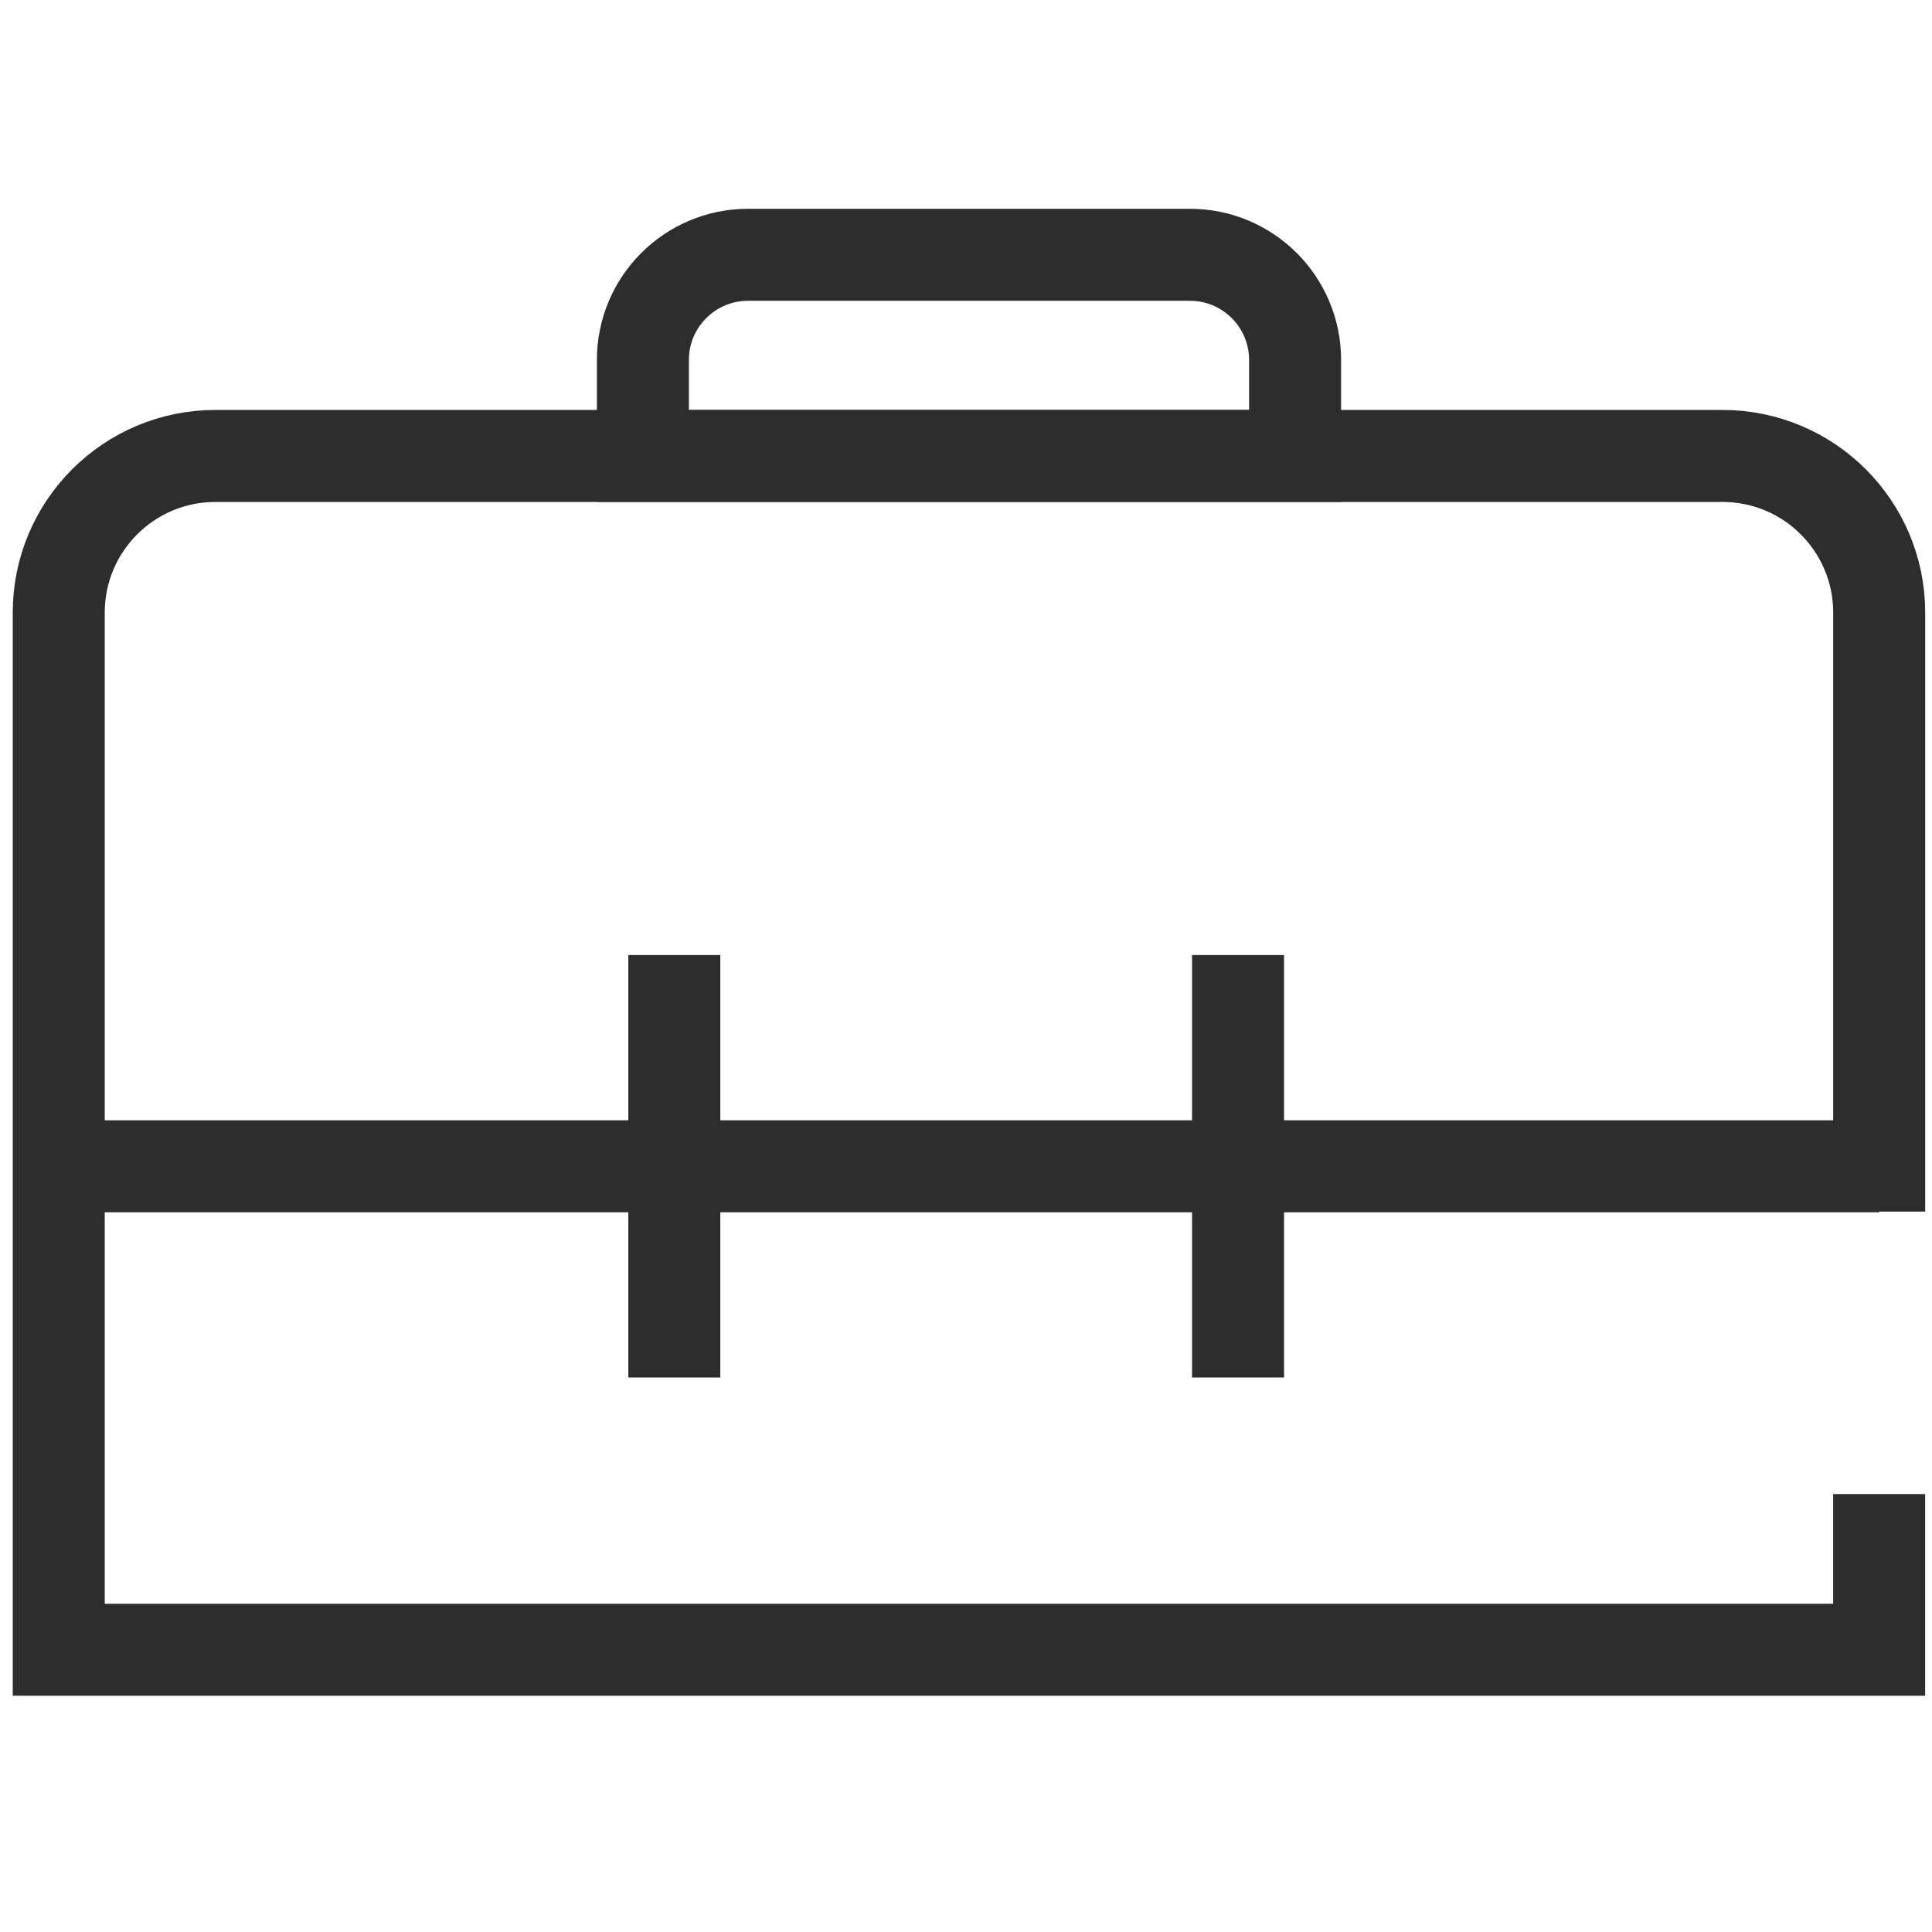
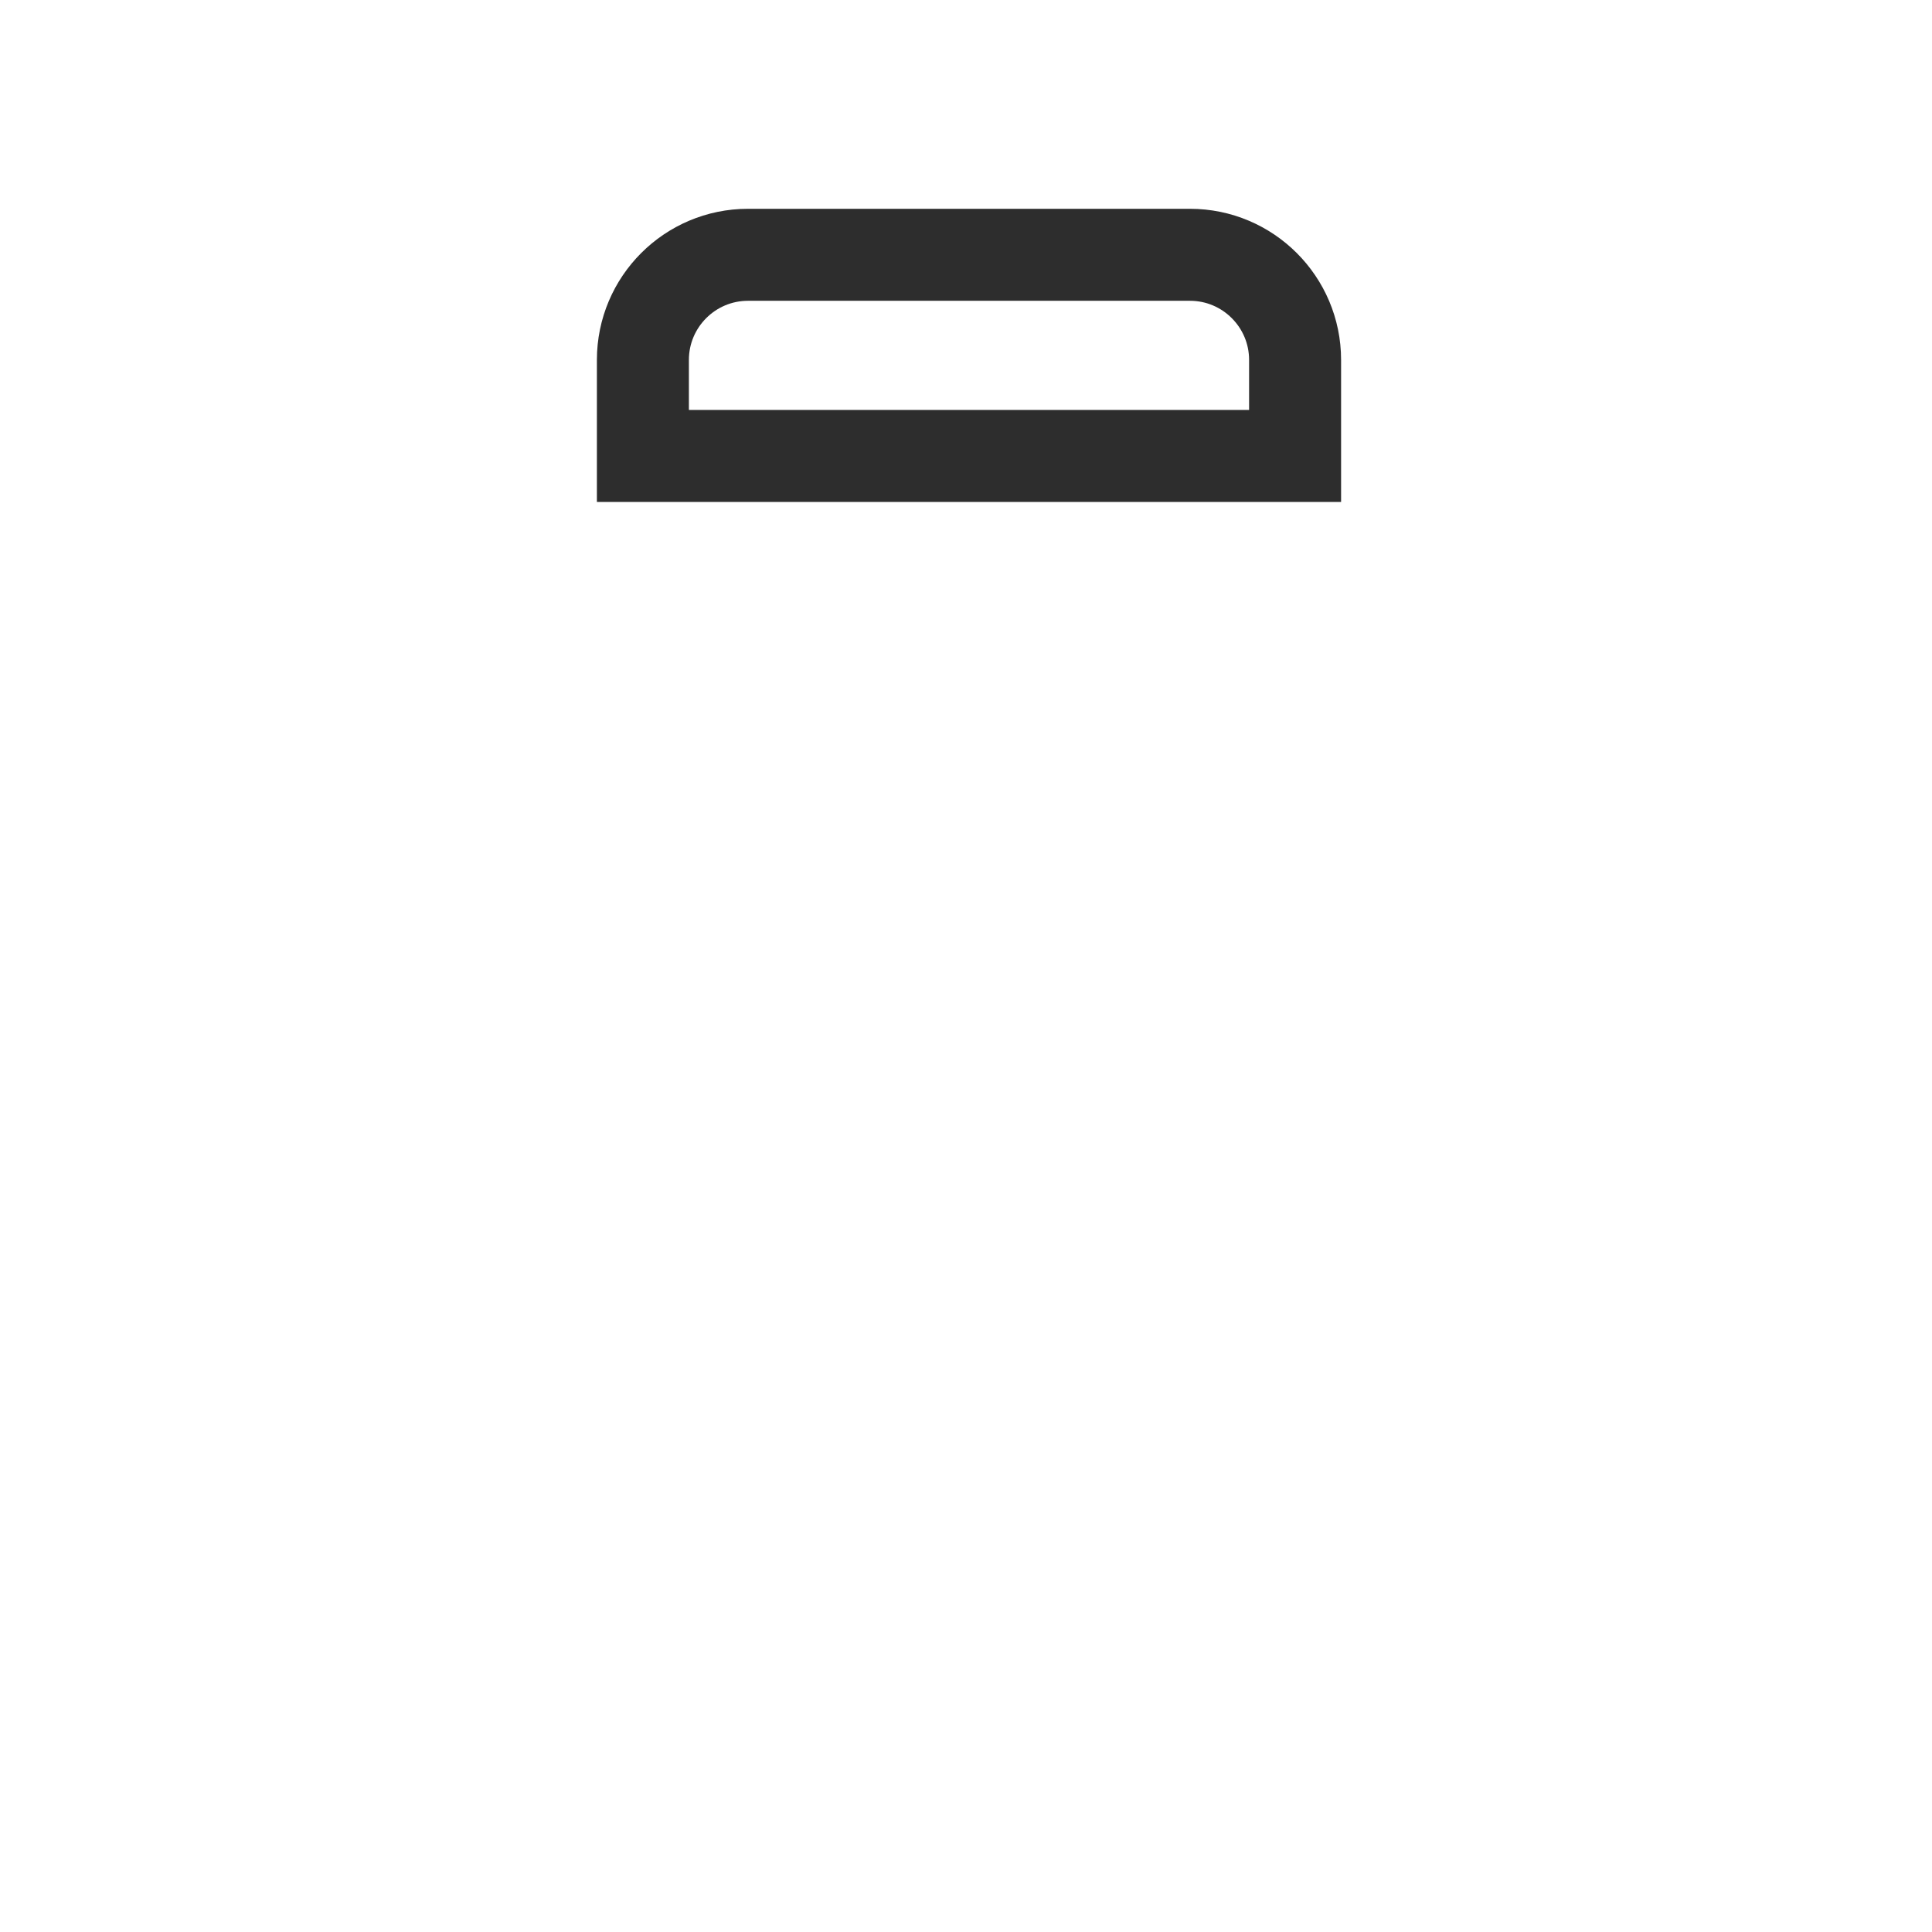
<svg xmlns="http://www.w3.org/2000/svg" id="Layer_1" viewBox="0 0 42 42">
-   <path d="M40.851,32.48v3.384H1.277V13.318c0-1.881,1.525-3.406,3.406-3.406h32.763c1.881,0,3.406,1.525,3.406,3.406v13.021" fill="none" stroke="#2d2d2d" stroke-miterlimit="10" stroke-width="2" />
-   <line x1="1.277" y1="25.354" x2="40.851" y2="25.354" fill="none" stroke="#2d2d2d" stroke-miterlimit="10" stroke-width="2" />
-   <line x1="14.659" y1="20.762" x2="14.659" y2="29.946" fill="none" stroke="#2d2d2d" stroke-miterlimit="10" stroke-width="2" />
-   <line x1="26.914" y1="20.762" x2="26.914" y2="29.946" fill="none" stroke="#2d2d2d" stroke-miterlimit="10" stroke-width="2" />
  <path d="M13.975,5.539h14.177v2.088c0,1.261-1.024,2.285-2.285,2.285h-9.608c-1.261,0-2.285-1.024-2.285-2.285v-2.088h0Z" transform="translate(42.128 15.451) rotate(180)" fill="none" stroke="#2d2d2d" stroke-miterlimit="10" stroke-width="2" />
</svg>